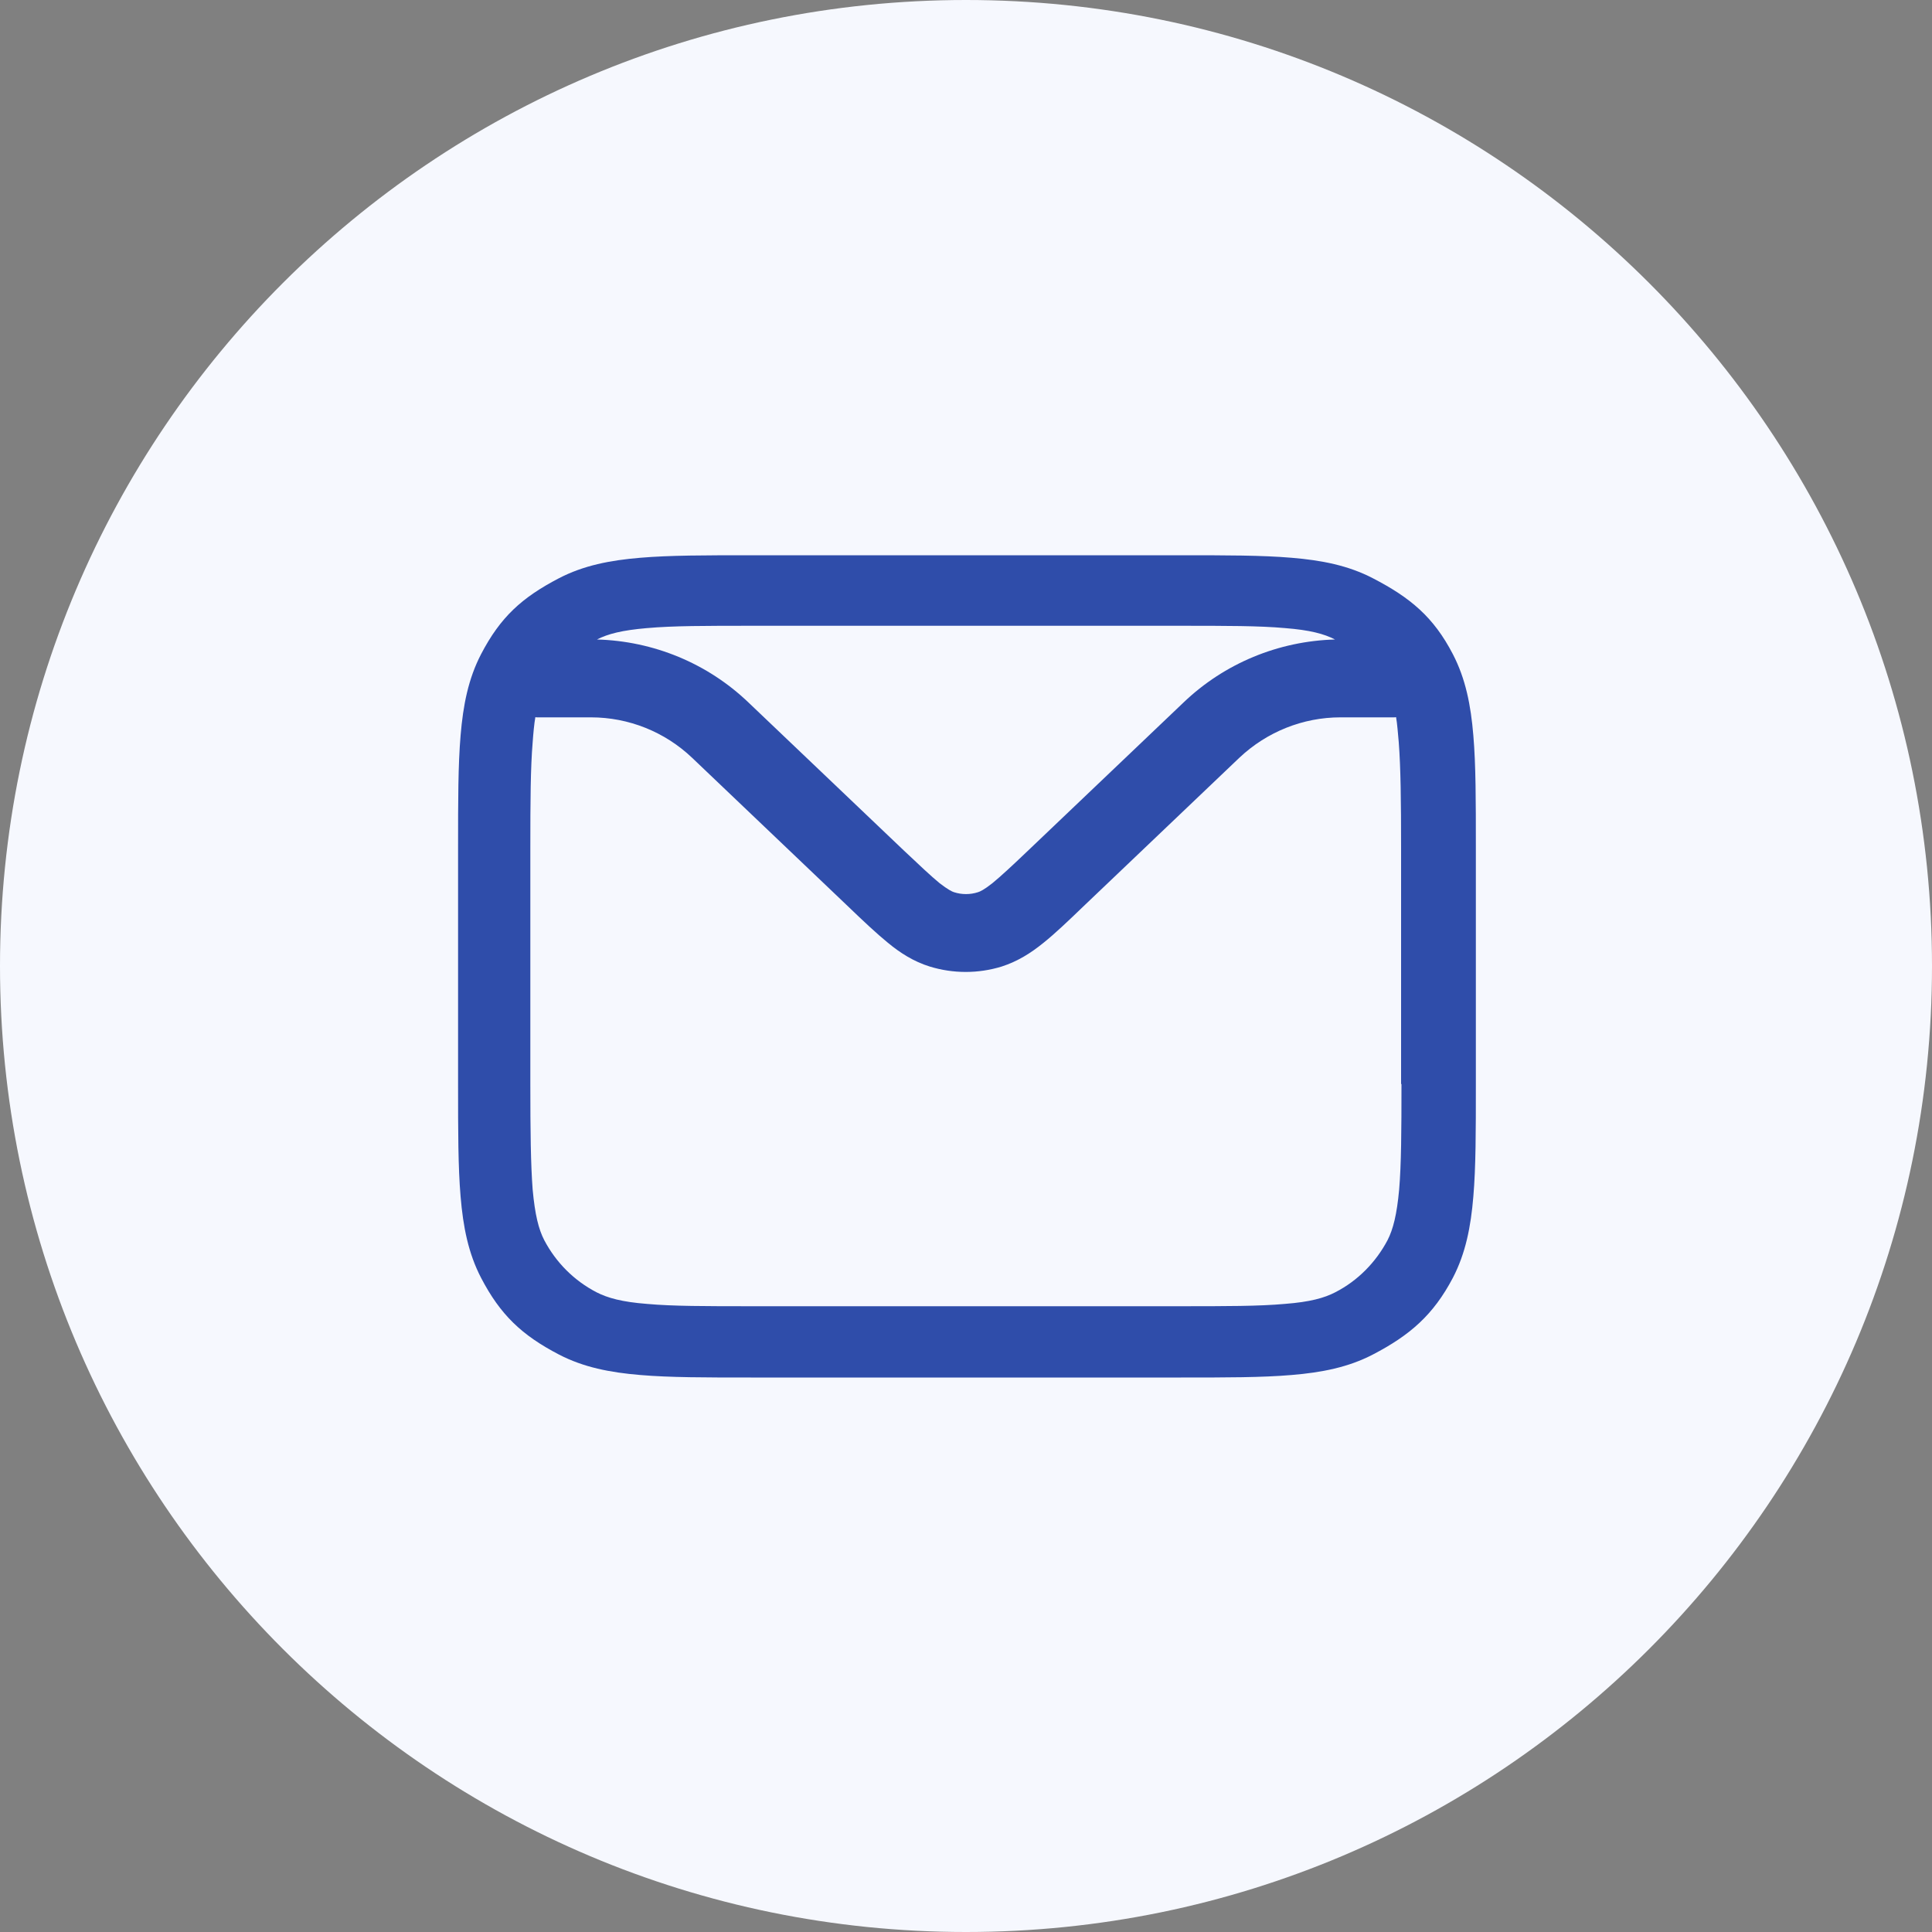
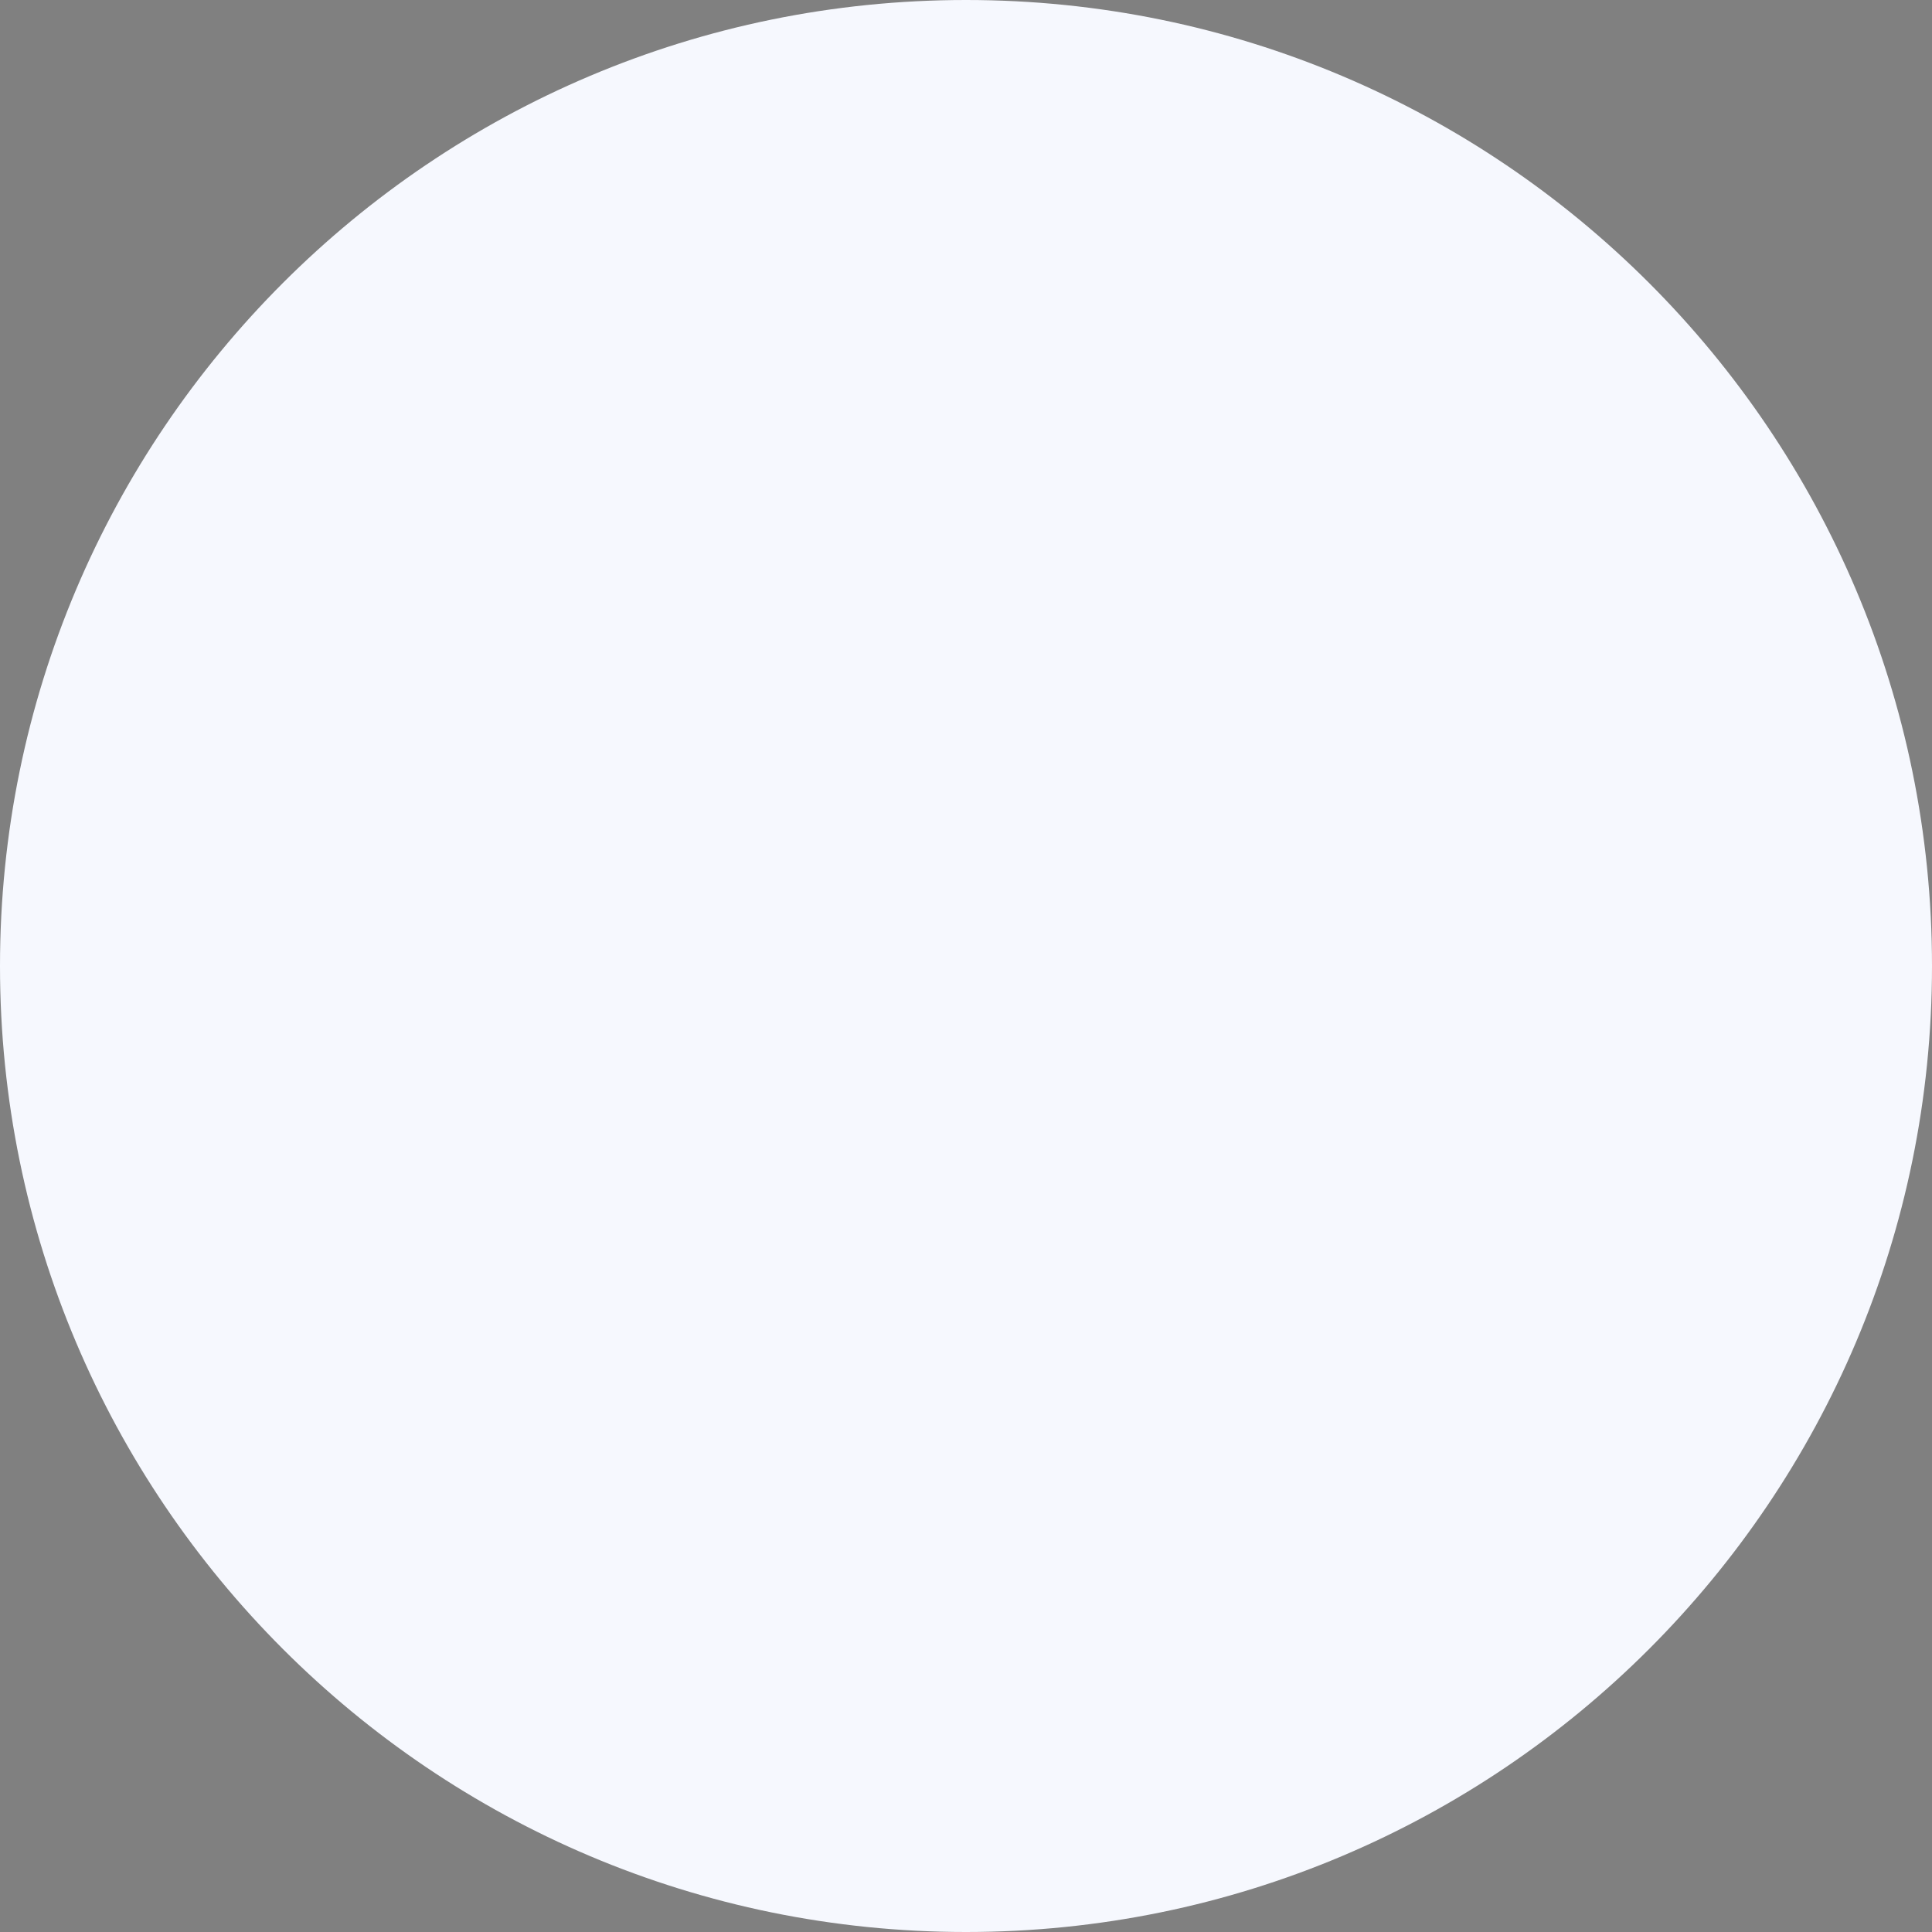
<svg xmlns="http://www.w3.org/2000/svg" width="100" height="100" viewBox="0 0 100 100" fill="none">
  <rect x="0" y="0" width="100" height="100" fill="#808080" stroke="none" />
  <g clip-path="url(#clip0_4111_33730)">
    <path d="M50 100C77.614 100 100 77.614 100 50C100 22.386 77.614 0 50 0C22.386 0 0 22.386 0 50C0 77.614 22.386 100 50 100Z" fill="#F6F8FE" />
-     <path fill-rule="evenodd" clip-rule="evenodd" d="M76.26 38.07C76.13 36.5 75.86 35.13 75.2 33.86C74.2 31.93 72.99 30.93 71.06 29.93C69.79 29.27 68.42 29 66.85 28.87C65.33 28.74 63.46 28.74 61.13 28.74H38.86C36.53 28.74 34.66 28.74 33.14 28.87C31.57 29 30.2 29.27 28.93 29.93C27.01 30.93 25.9 31.94 24.9 33.86C24.24 35.13 23.97 36.5 23.84 38.07C23.71 39.59 23.71 41.47 23.71 43.8V56.2C23.71 58.53 23.71 60.41 23.84 61.93C23.97 63.5 24.24 64.87 24.9 66.14C25.9 68.06 27.01 69.11 28.93 70.11C30.2 70.77 31.57 71.04 33.14 71.17C34.66 71.3 36.53 71.3 38.86 71.3H61.13C63.46 71.3 65.33 71.3 66.85 71.17C68.42 71.04 69.79 70.77 71.06 70.11C72.98 69.11 74.19 68.06 75.2 66.14C75.86 64.87 76.13 63.5 76.26 61.93C76.39 60.41 76.39 58.53 76.39 56.2V43.8C76.39 41.47 76.39 39.59 76.26 38.07ZM33.5 32.51C34.83 32.39 36.53 32.39 38.96 32.39H61.05C63.48 32.39 65.19 32.39 66.51 32.51C67.8 32.61 68.54 32.81 69.1 33.1C66.18 33.18 63.38 34.33 61.26 36.36L53.24 44C52.38 44.82 51.82 45.34 51.37 45.71C50.93 46.06 50.72 46.15 50.62 46.18C50.22 46.31 49.78 46.31 49.38 46.18C49.28 46.15 49.07 46.05 48.63 45.71C48.18 45.34 47.63 44.82 46.76 44L38.74 36.36C36.62 34.33 33.82 33.18 30.9 33.1C31.46 32.81 32.2 32.62 33.49 32.51H33.5ZM72.54 56.11C72.54 58.55 72.53 60.26 72.42 61.57C72.3 62.87 72.11 63.62 71.82 64.19C71.21 65.34 70.28 66.29 69.11 66.89C68.55 67.18 67.81 67.39 66.5 67.49C65.17 67.61 63.47 67.61 61.04 67.61H38.95C36.52 67.61 34.81 67.61 33.49 67.49C32.19 67.39 31.45 67.18 30.88 66.89C29.72 66.29 28.78 65.35 28.17 64.19C27.88 63.63 27.69 62.88 27.57 61.57C27.47 60.26 27.45 58.55 27.45 56.11V43.89C27.45 41.45 27.46 39.74 27.57 38.43C27.6 38 27.65 37.44 27.71 37.12C27.74 37.13 27.78 37.13 27.81 37.13H30.59C32.54 37.13 34.41 37.88 35.82 39.22L43.9 46.92C44.68 47.67 45.36 48.31 45.96 48.8C46.59 49.32 47.29 49.77 48.13 50.03C49.34 50.4 50.63 50.4 51.84 50.03C52.68 49.76 53.37 49.32 54.01 48.8C54.61 48.32 55.29 47.67 56.07 46.92L64.15 39.22C65.57 37.88 67.44 37.13 69.38 37.13H72.16C72.16 37.13 72.23 37.13 72.26 37.12C72.32 37.44 72.36 38 72.4 38.43C72.5 39.74 72.52 41.45 72.52 43.89V56.11H72.54Z" fill="#2F4DAA" />
  </g>
  <defs>
    <clipPath id="clip0_4111_33730">
      <rect width="100" height="100" fill="white" />
    </clipPath>
  </defs>
</svg>